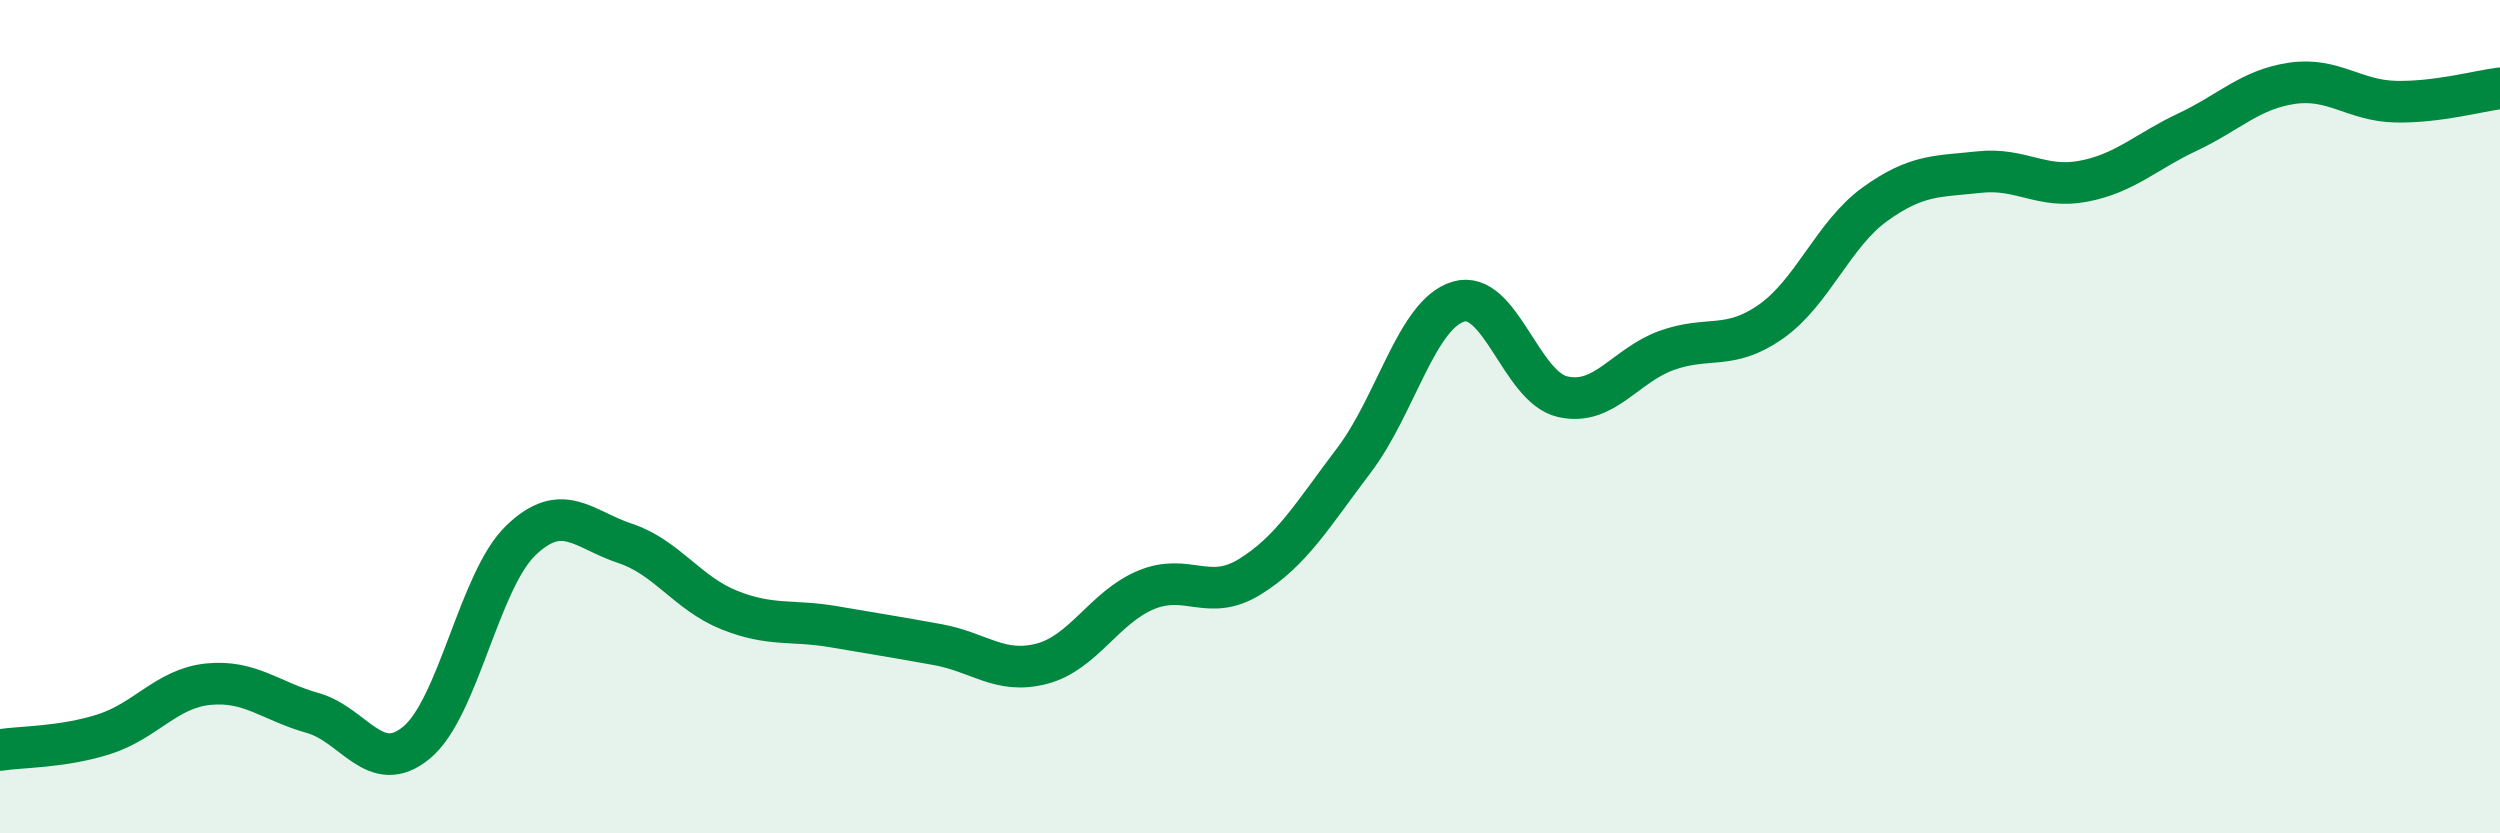
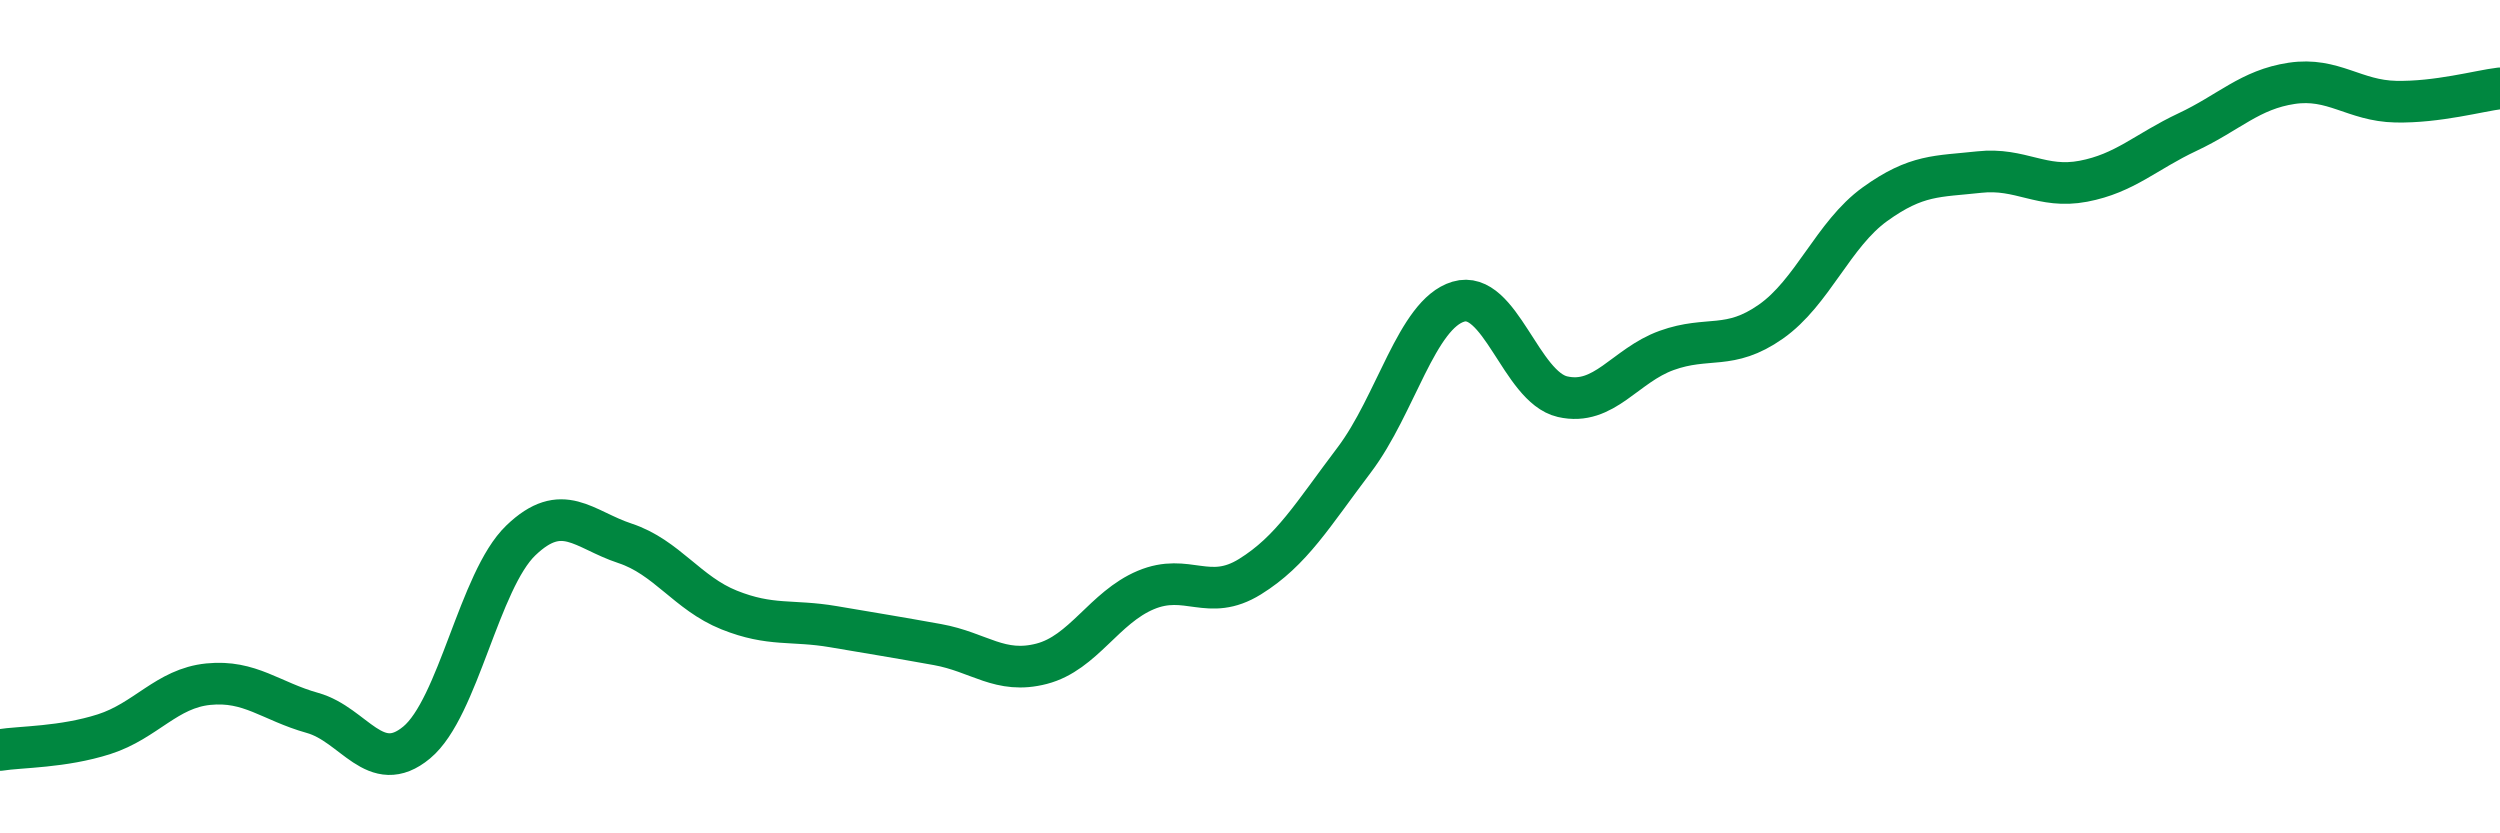
<svg xmlns="http://www.w3.org/2000/svg" width="60" height="20" viewBox="0 0 60 20">
-   <path d="M 0,18 C 0.5,17.92 1.5,17.94 2.5,17.62 C 3.5,17.3 4,16.52 5,16.42 C 6,16.32 6.5,16.83 7.5,17.11 C 8.5,17.39 9,18.65 10,17.82 C 11,16.99 11.5,13.93 12.5,12.97 C 13.5,12.01 14,12.71 15,13.04 C 16,13.37 16.5,14.24 17.5,14.64 C 18.5,15.04 19,14.87 20,15.04 C 21,15.21 21.5,15.29 22.5,15.47 C 23.5,15.65 24,16.19 25,15.93 C 26,15.67 26.5,14.58 27.5,14.16 C 28.5,13.74 29,14.46 30,13.84 C 31,13.22 31.5,12.36 32.5,11.04 C 33.5,9.72 34,7.54 35,7.24 C 36,6.94 36.5,9.29 37.5,9.52 C 38.5,9.75 39,8.77 40,8.41 C 41,8.05 41.5,8.42 42.5,7.72 C 43.5,7.02 44,5.62 45,4.9 C 46,4.18 46.5,4.24 47.5,4.13 C 48.5,4.02 49,4.54 50,4.35 C 51,4.16 51.5,3.64 52.5,3.17 C 53.5,2.7 54,2.15 55,2 C 56,1.85 56.5,2.42 57.5,2.44 C 58.5,2.46 59.5,2.18 60,2.12L60 20L0 20Z" fill="#008740" opacity="0.1" stroke-linecap="round" stroke-linejoin="round" />
  <path d="M 0,18 C 0.5,17.92 1.5,17.94 2.5,17.62 C 3.5,17.3 4,16.52 5,16.42 C 6,16.32 6.5,16.83 7.5,17.11 C 8.5,17.39 9,18.65 10,17.82 C 11,16.99 11.5,13.93 12.5,12.97 C 13.5,12.01 14,12.71 15,13.04 C 16,13.37 16.5,14.24 17.5,14.64 C 18.5,15.04 19,14.87 20,15.04 C 21,15.21 21.5,15.29 22.5,15.47 C 23.5,15.65 24,16.19 25,15.93 C 26,15.67 26.5,14.58 27.5,14.16 C 28.5,13.74 29,14.46 30,13.84 C 31,13.22 31.5,12.36 32.5,11.04 C 33.5,9.72 34,7.54 35,7.24 C 36,6.94 36.5,9.29 37.5,9.52 C 38.5,9.75 39,8.77 40,8.41 C 41,8.05 41.5,8.42 42.5,7.72 C 43.5,7.02 44,5.62 45,4.9 C 46,4.18 46.5,4.24 47.5,4.13 C 48.5,4.02 49,4.54 50,4.35 C 51,4.16 51.5,3.64 52.5,3.17 C 53.5,2.7 54,2.15 55,2 C 56,1.85 56.5,2.42 57.5,2.44 C 58.5,2.46 59.5,2.18 60,2.12" stroke="#008740" stroke-width="1" fill="none" stroke-linecap="round" stroke-linejoin="round" />
</svg>